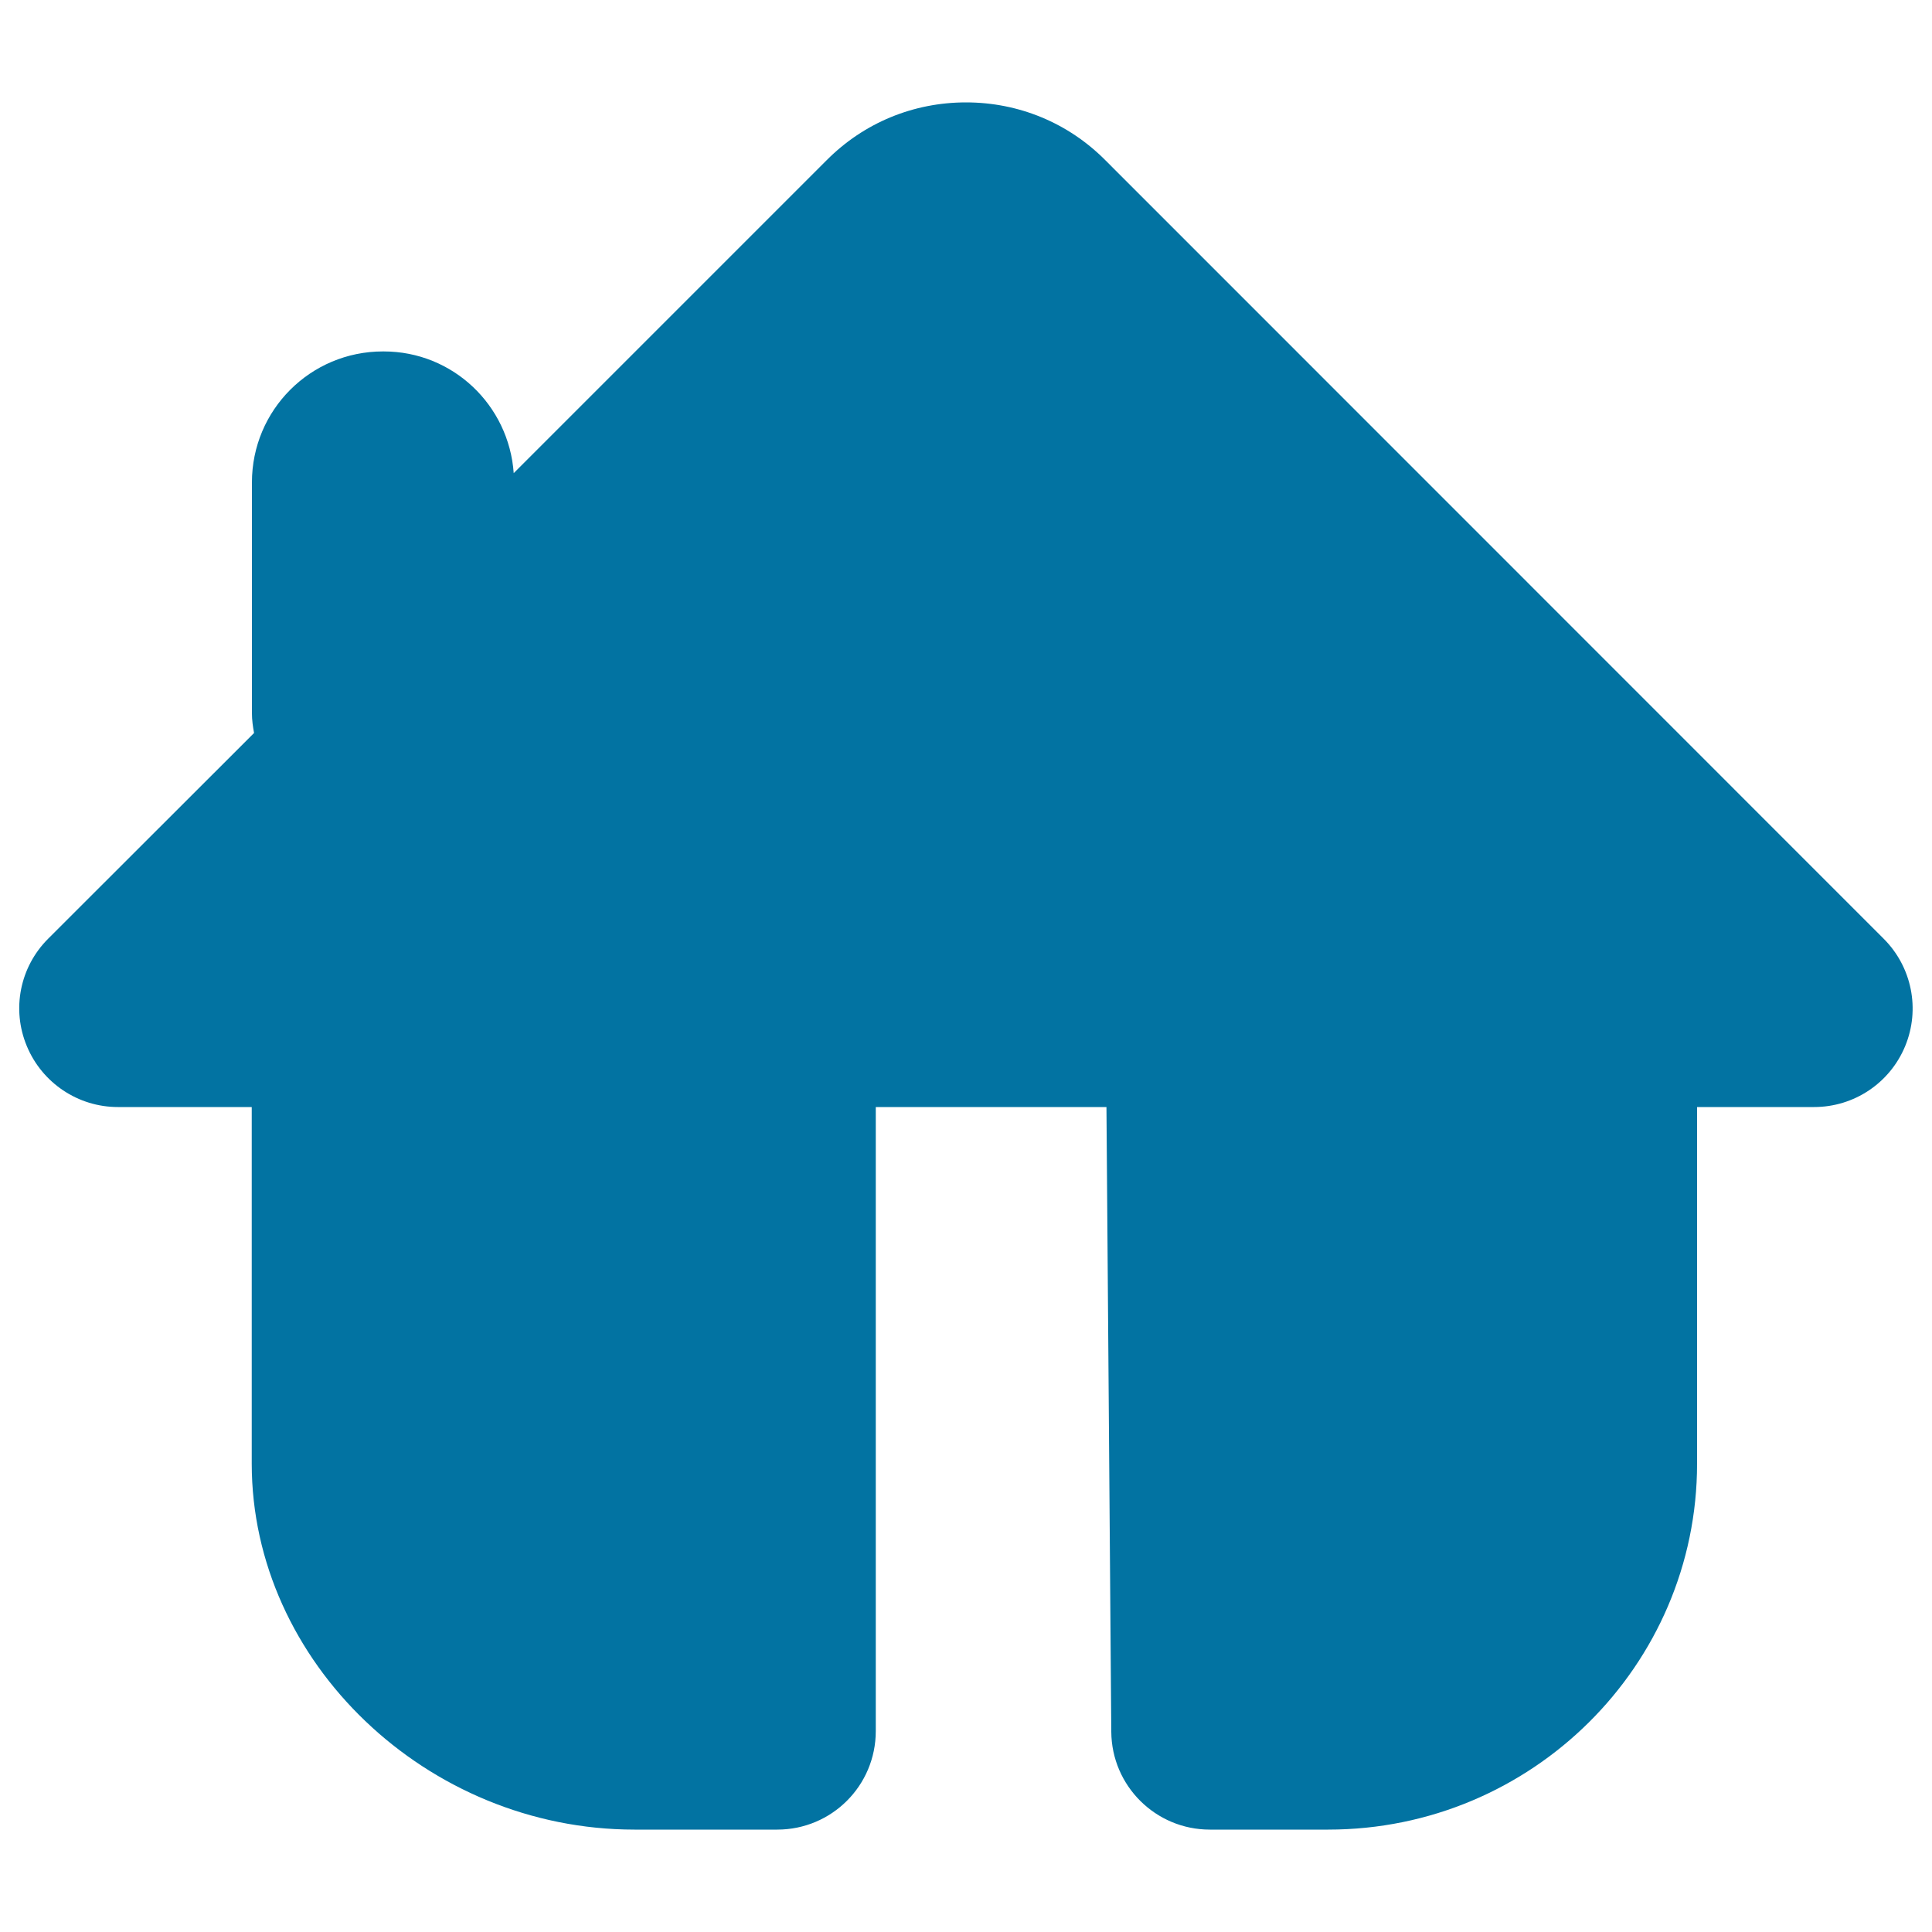
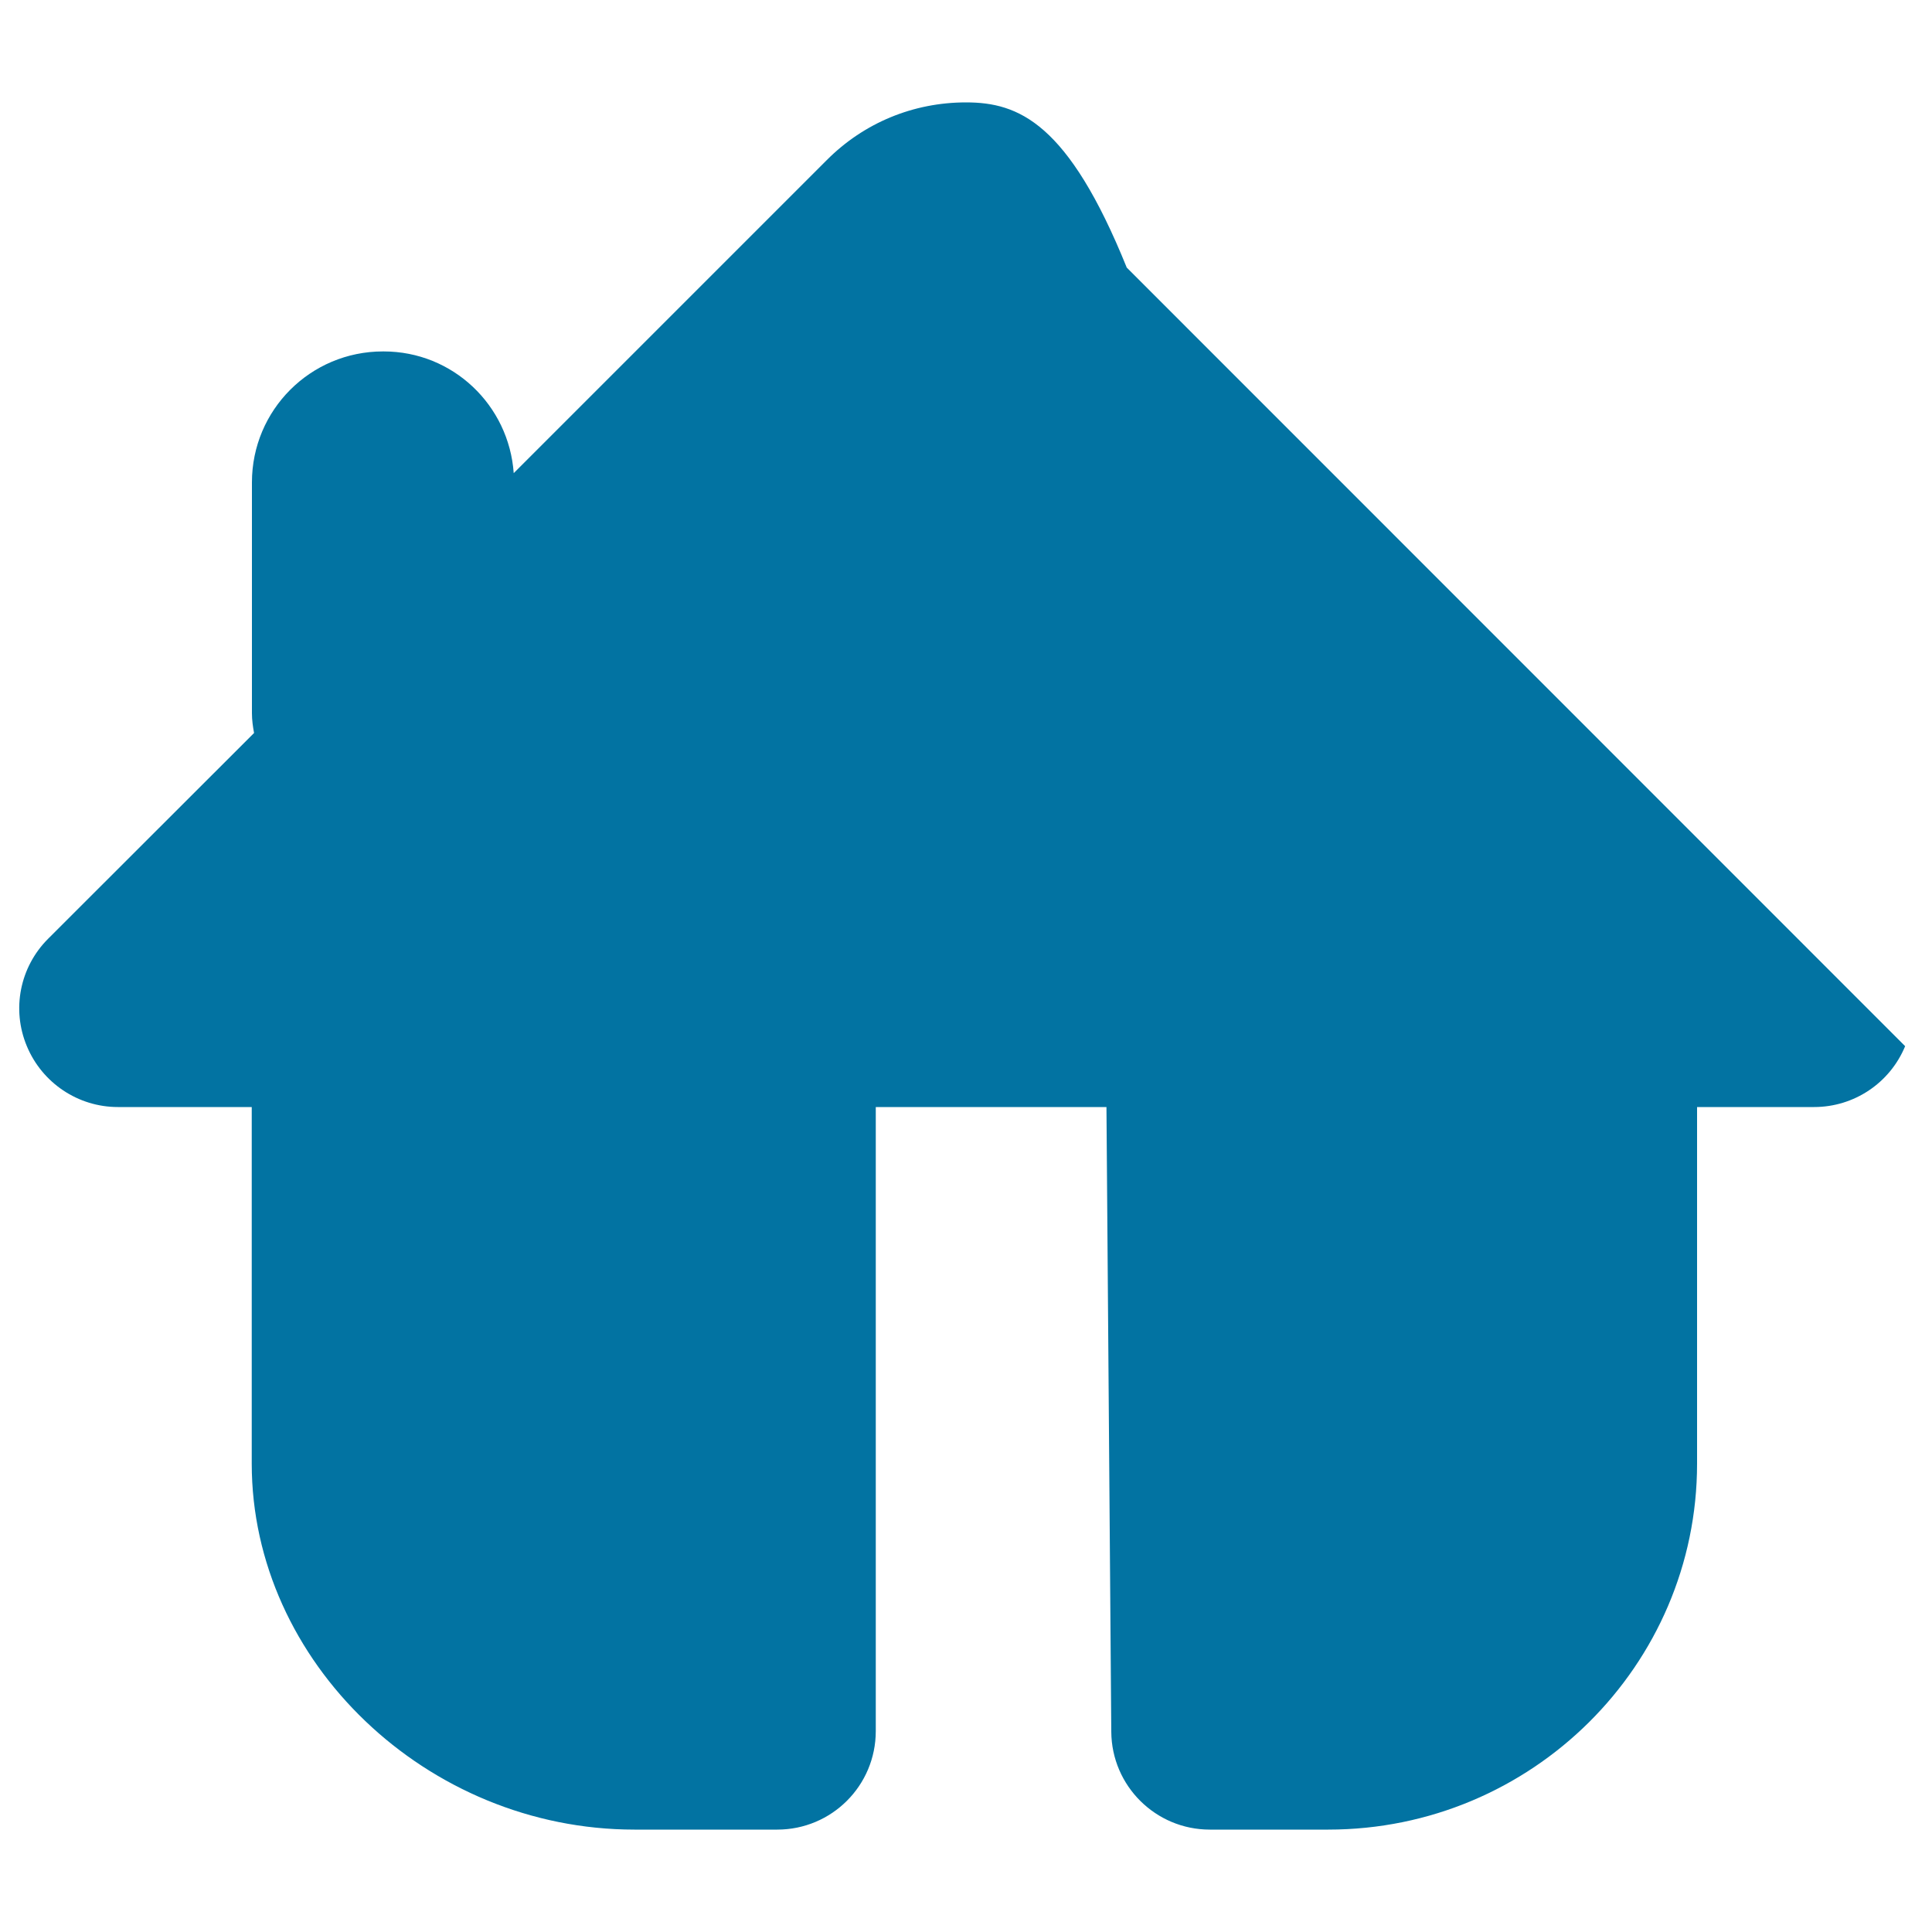
<svg xmlns="http://www.w3.org/2000/svg" viewBox="0 0 1000 1000" style="fill:#0273a2">
  <title>Web Page Home SVG icon</title>
  <g>
    <g>
-       <path d="M130.3,573v184.6c0,102.7,90.7,189.4,198.1,189.4h73.9c28.2,0,51-22.8,51-51V573h119.4l2.5,323.4c0.2,28,23,50.6,51,50.6h61.3c105.3,0,190.9-85,190.9-189.4V573H939c20.6,0,39.2-12.4,47.1-31.5c7.9-19.1,3.5-41-11.1-55.6l-402.9-403C552.9,63.6,527.3,53,500,53c-27.3,0-52.9,10.6-72.1,29.9l-162,162c-2.5-35.2-31.5-63-67.3-63h-0.4c-37.5,0-67.8,30.3-67.8,67.8v119.4c0,3.7,0.5,7,1.1,10.3L24.9,485.9c-14.6,14.6-19,36.5-11,55.6C21.8,560.5,40.4,573,61,573H130.3z" />
+       <path d="M130.3,573v184.6c0,102.7,90.7,189.4,198.1,189.4h73.9c28.2,0,51-22.8,51-51V573h119.4l2.5,323.4c0.2,28,23,50.6,51,50.6h61.3c105.3,0,190.9-85,190.9-189.4V573H939c20.6,0,39.2-12.4,47.1-31.5l-402.9-403C552.9,63.6,527.3,53,500,53c-27.3,0-52.9,10.6-72.1,29.9l-162,162c-2.5-35.2-31.5-63-67.3-63h-0.4c-37.5,0-67.8,30.3-67.8,67.8v119.4c0,3.7,0.5,7,1.1,10.3L24.9,485.9c-14.6,14.6-19,36.5-11,55.6C21.8,560.5,40.4,573,61,573H130.3z" />
    </g>
  </g>
</svg>